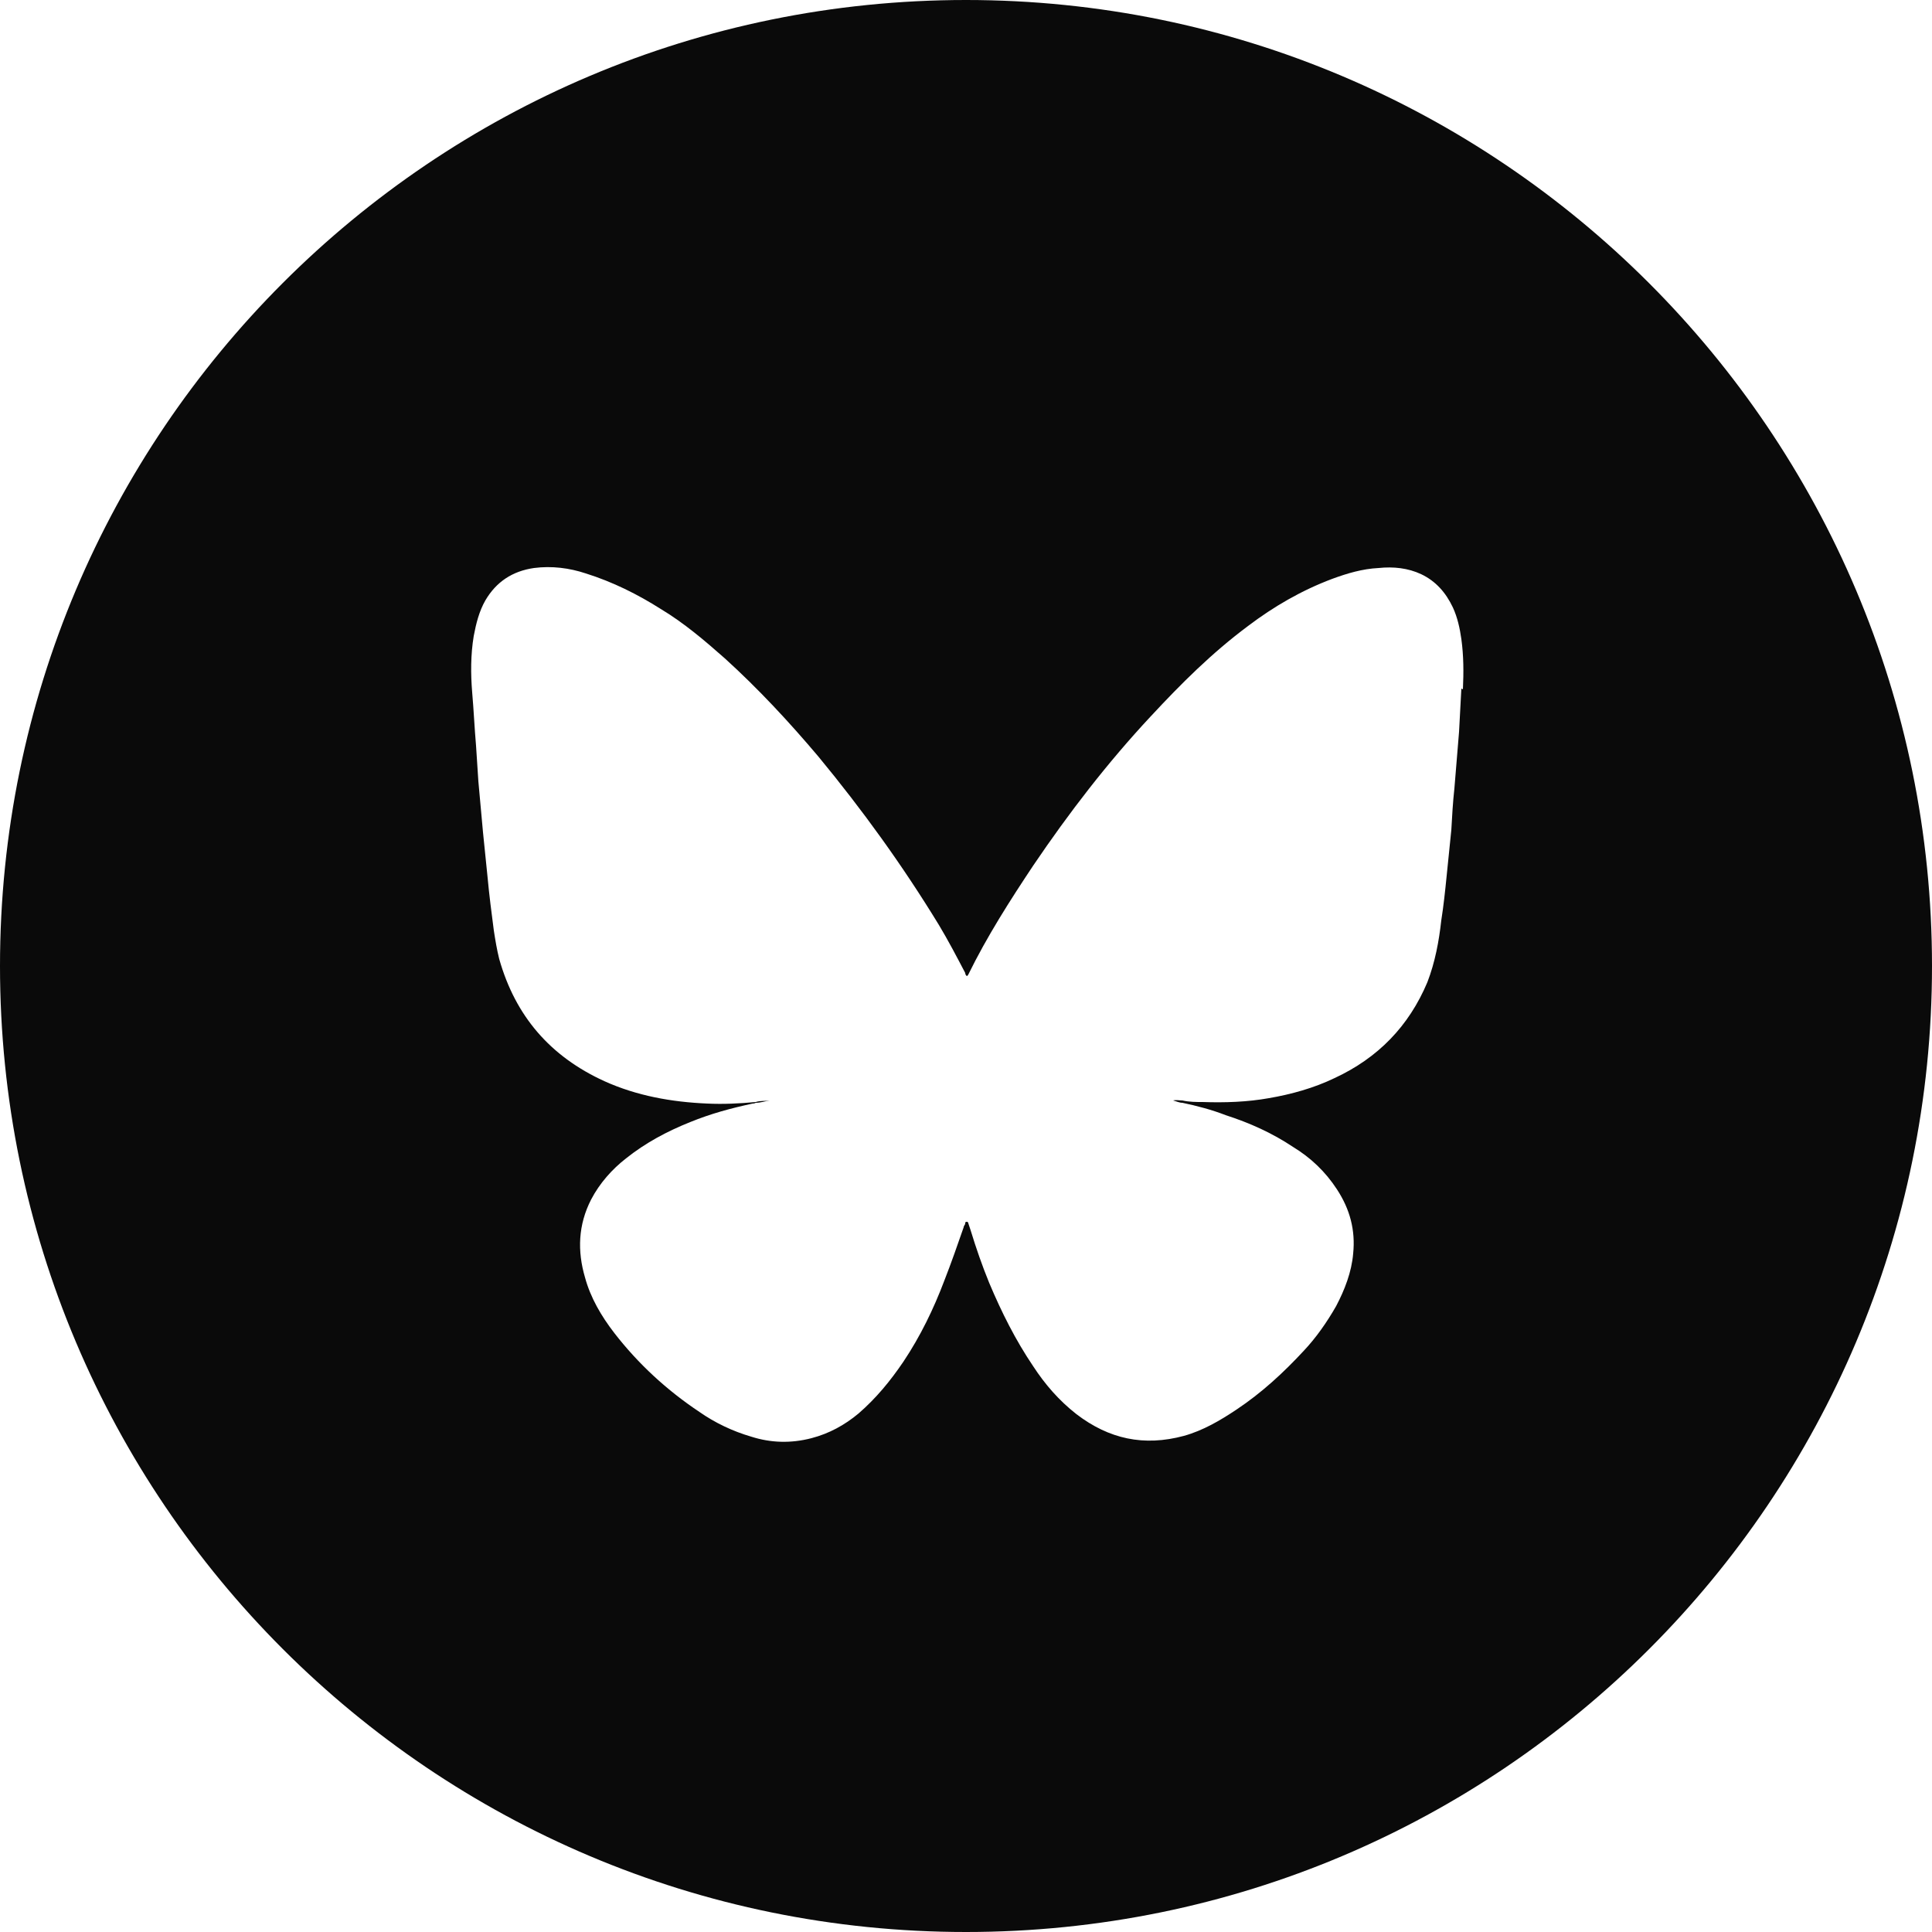
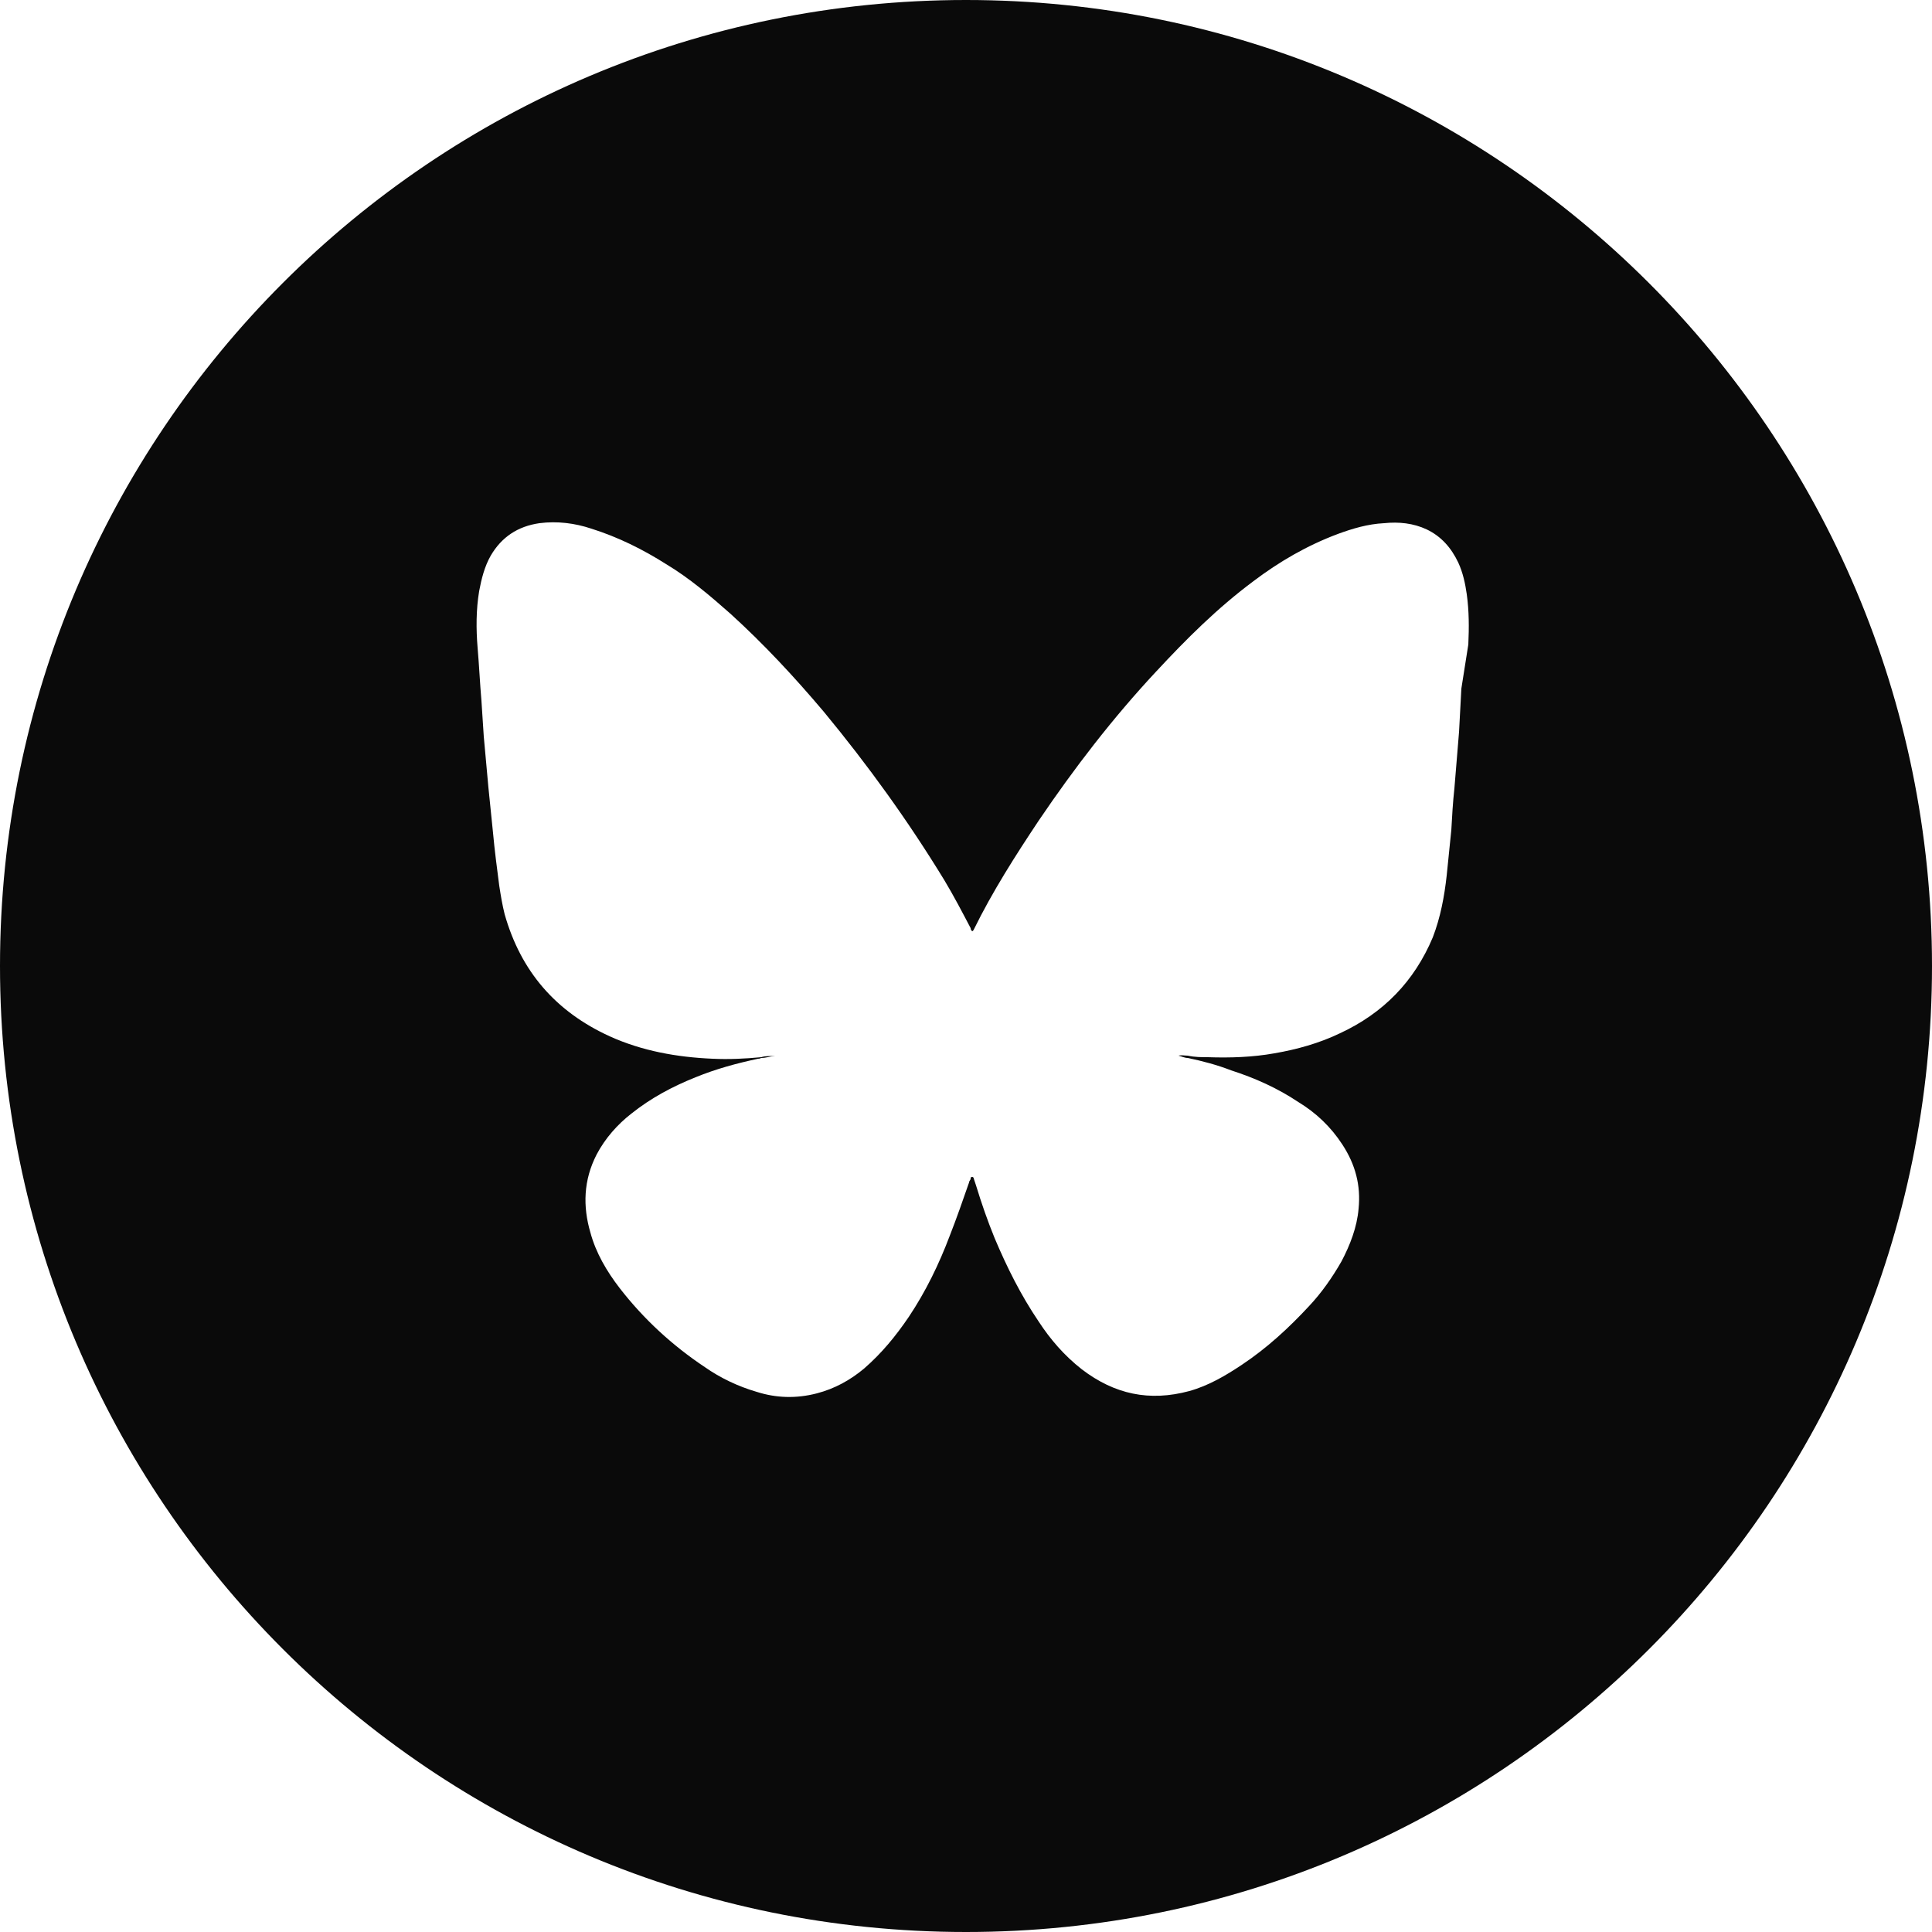
<svg xmlns="http://www.w3.org/2000/svg" id="Layer_1" viewBox="0 0 25 25">
  <defs>
    <style>.cls-1{fill:#0a0a0a;}</style>
  </defs>
-   <path class="cls-1" d="M12.5,0C5.59,0,0,5.6,0,12.5s5.59,12.5,12.5,12.5,12.5-5.6,12.5-12.5S19.4,0,12.5,0ZM18.91,8.91c-.01.18-.02.38-.03.56-.02.24-.04.49-.06.73-.02.18-.03.36-.04.54-.02.2-.04.39-.06.59s-.04.39-.07.58c-.03.27-.08.54-.18.8-.24.57-.64.98-1.2,1.24-.27.13-.56.21-.85.26-.28.05-.57.06-.86.05-.08,0-.17,0-.26-.02-.04,0-.08-.01-.12,0,.04.01.08.03.12.03.19.04.38.09.56.16.31.1.6.23.87.41.23.14.42.32.57.55.17.26.24.53.21.83-.02.24-.11.47-.22.68-.12.21-.26.41-.42.58-.26.28-.54.54-.87.76-.21.14-.43.27-.68.34-.52.14-.97.04-1.39-.28-.23-.18-.41-.39-.56-.62-.23-.34-.41-.7-.57-1.08-.09-.22-.17-.45-.24-.68-.01-.03-.02-.06-.03-.09,0,0,0-.02-.02-.02s-.02.01-.02.02c0,.02-.02.03-.02.05-.08.23-.16.46-.25.69-.14.37-.31.72-.53,1.05-.17.25-.35.47-.58.67-.18.15-.38.26-.61.32-.27.07-.53.06-.78-.02-.24-.07-.47-.18-.67-.32-.42-.28-.79-.62-1.1-1.02-.17-.22-.31-.46-.38-.72-.1-.34-.09-.68.08-1.01.11-.21.27-.39.45-.53.25-.2.53-.35.83-.47.27-.11.53-.18.81-.24.01,0,.02,0,.04-.01.06,0,.12-.02.18-.03-.06.01-.12,0-.18.02-.21.02-.42.03-.63.02-.46-.02-.91-.1-1.33-.29-.7-.32-1.15-.84-1.36-1.58-.03-.12-.05-.24-.07-.37-.03-.23-.06-.46-.08-.68-.02-.19-.04-.39-.06-.59-.02-.22-.04-.43-.06-.66-.01-.15-.02-.31-.03-.46-.02-.23-.03-.46-.05-.69-.02-.24-.02-.49.02-.73.03-.16.07-.32.15-.46.14-.24.35-.38.63-.42.23-.03.46,0,.67.07.35.11.67.27.97.46.3.18.57.41.83.64.43.39.83.82,1.21,1.27.57.69,1.09,1.41,1.56,2.18.12.2.23.41.34.62,0,.02.01.03.02.04.01,0,.02-.02.02-.02.24-.49.54-.96.84-1.41.46-.68.96-1.33,1.52-1.93.39-.42.79-.82,1.26-1.17.33-.25.69-.46,1.09-.61.19-.07.39-.13.6-.14.19-.02.38,0,.55.08.19.09.32.24.41.43.06.13.09.27.11.41.03.22.03.43.02.65Z" />
+   <path class="cls-1" d="M12.5,0C5.59,0,0,5.6,0,12.5s5.59,12.5,12.5,12.5,12.5-5.6,12.5-12.5S19.4,0,12.5,0ZM18.91,8.91c-.01.18-.02.38-.03.56-.02.24-.04.49-.06.73-.02.18-.03.36-.04.54-.02.2-.04.39-.06.59c-.03.27-.08.54-.18.8-.24.57-.64.98-1.2,1.24-.27.13-.56.21-.85.26-.28.05-.57.06-.86.05-.08,0-.17,0-.26-.02-.04,0-.08-.01-.12,0,.04.01.08.03.12.03.19.04.38.09.56.16.31.1.6.23.87.41.23.14.42.32.57.55.17.26.24.53.21.83-.02.24-.11.47-.22.68-.12.21-.26.41-.42.58-.26.28-.54.54-.87.76-.21.14-.43.27-.68.34-.52.14-.97.04-1.39-.28-.23-.18-.41-.39-.56-.62-.23-.34-.41-.7-.57-1.08-.09-.22-.17-.45-.24-.68-.01-.03-.02-.06-.03-.09,0,0,0-.02-.02-.02s-.02.01-.02.02c0,.02-.02.03-.02.05-.08.23-.16.46-.25.69-.14.37-.31.72-.53,1.05-.17.25-.35.47-.58.67-.18.15-.38.26-.61.32-.27.07-.53.06-.78-.02-.24-.07-.47-.18-.67-.32-.42-.28-.79-.62-1.1-1.02-.17-.22-.31-.46-.38-.72-.1-.34-.09-.68.08-1.01.11-.21.27-.39.45-.53.25-.2.53-.35.83-.47.27-.11.53-.18.81-.24.01,0,.02,0,.04-.01.06,0,.12-.02.18-.03-.06.01-.12,0-.18.02-.21.02-.42.03-.63.02-.46-.02-.91-.1-1.33-.29-.7-.32-1.15-.84-1.36-1.58-.03-.12-.05-.24-.07-.37-.03-.23-.06-.46-.08-.68-.02-.19-.04-.39-.06-.59-.02-.22-.04-.43-.06-.66-.01-.15-.02-.31-.03-.46-.02-.23-.03-.46-.05-.69-.02-.24-.02-.49.02-.73.03-.16.07-.32.15-.46.14-.24.35-.38.63-.42.23-.03.46,0,.67.07.35.11.67.27.97.46.3.18.57.41.83.64.43.39.83.82,1.21,1.27.57.69,1.09,1.41,1.56,2.18.12.2.23.41.34.62,0,.02.01.03.02.04.01,0,.02-.02.02-.02.24-.49.54-.96.84-1.41.46-.68.96-1.33,1.52-1.93.39-.42.79-.82,1.26-1.17.33-.25.69-.46,1.09-.61.19-.07.39-.13.6-.14.19-.02.38,0,.55.08.19.09.32.24.41.43.06.13.09.27.11.41.03.22.03.43.02.65Z" />
</svg>